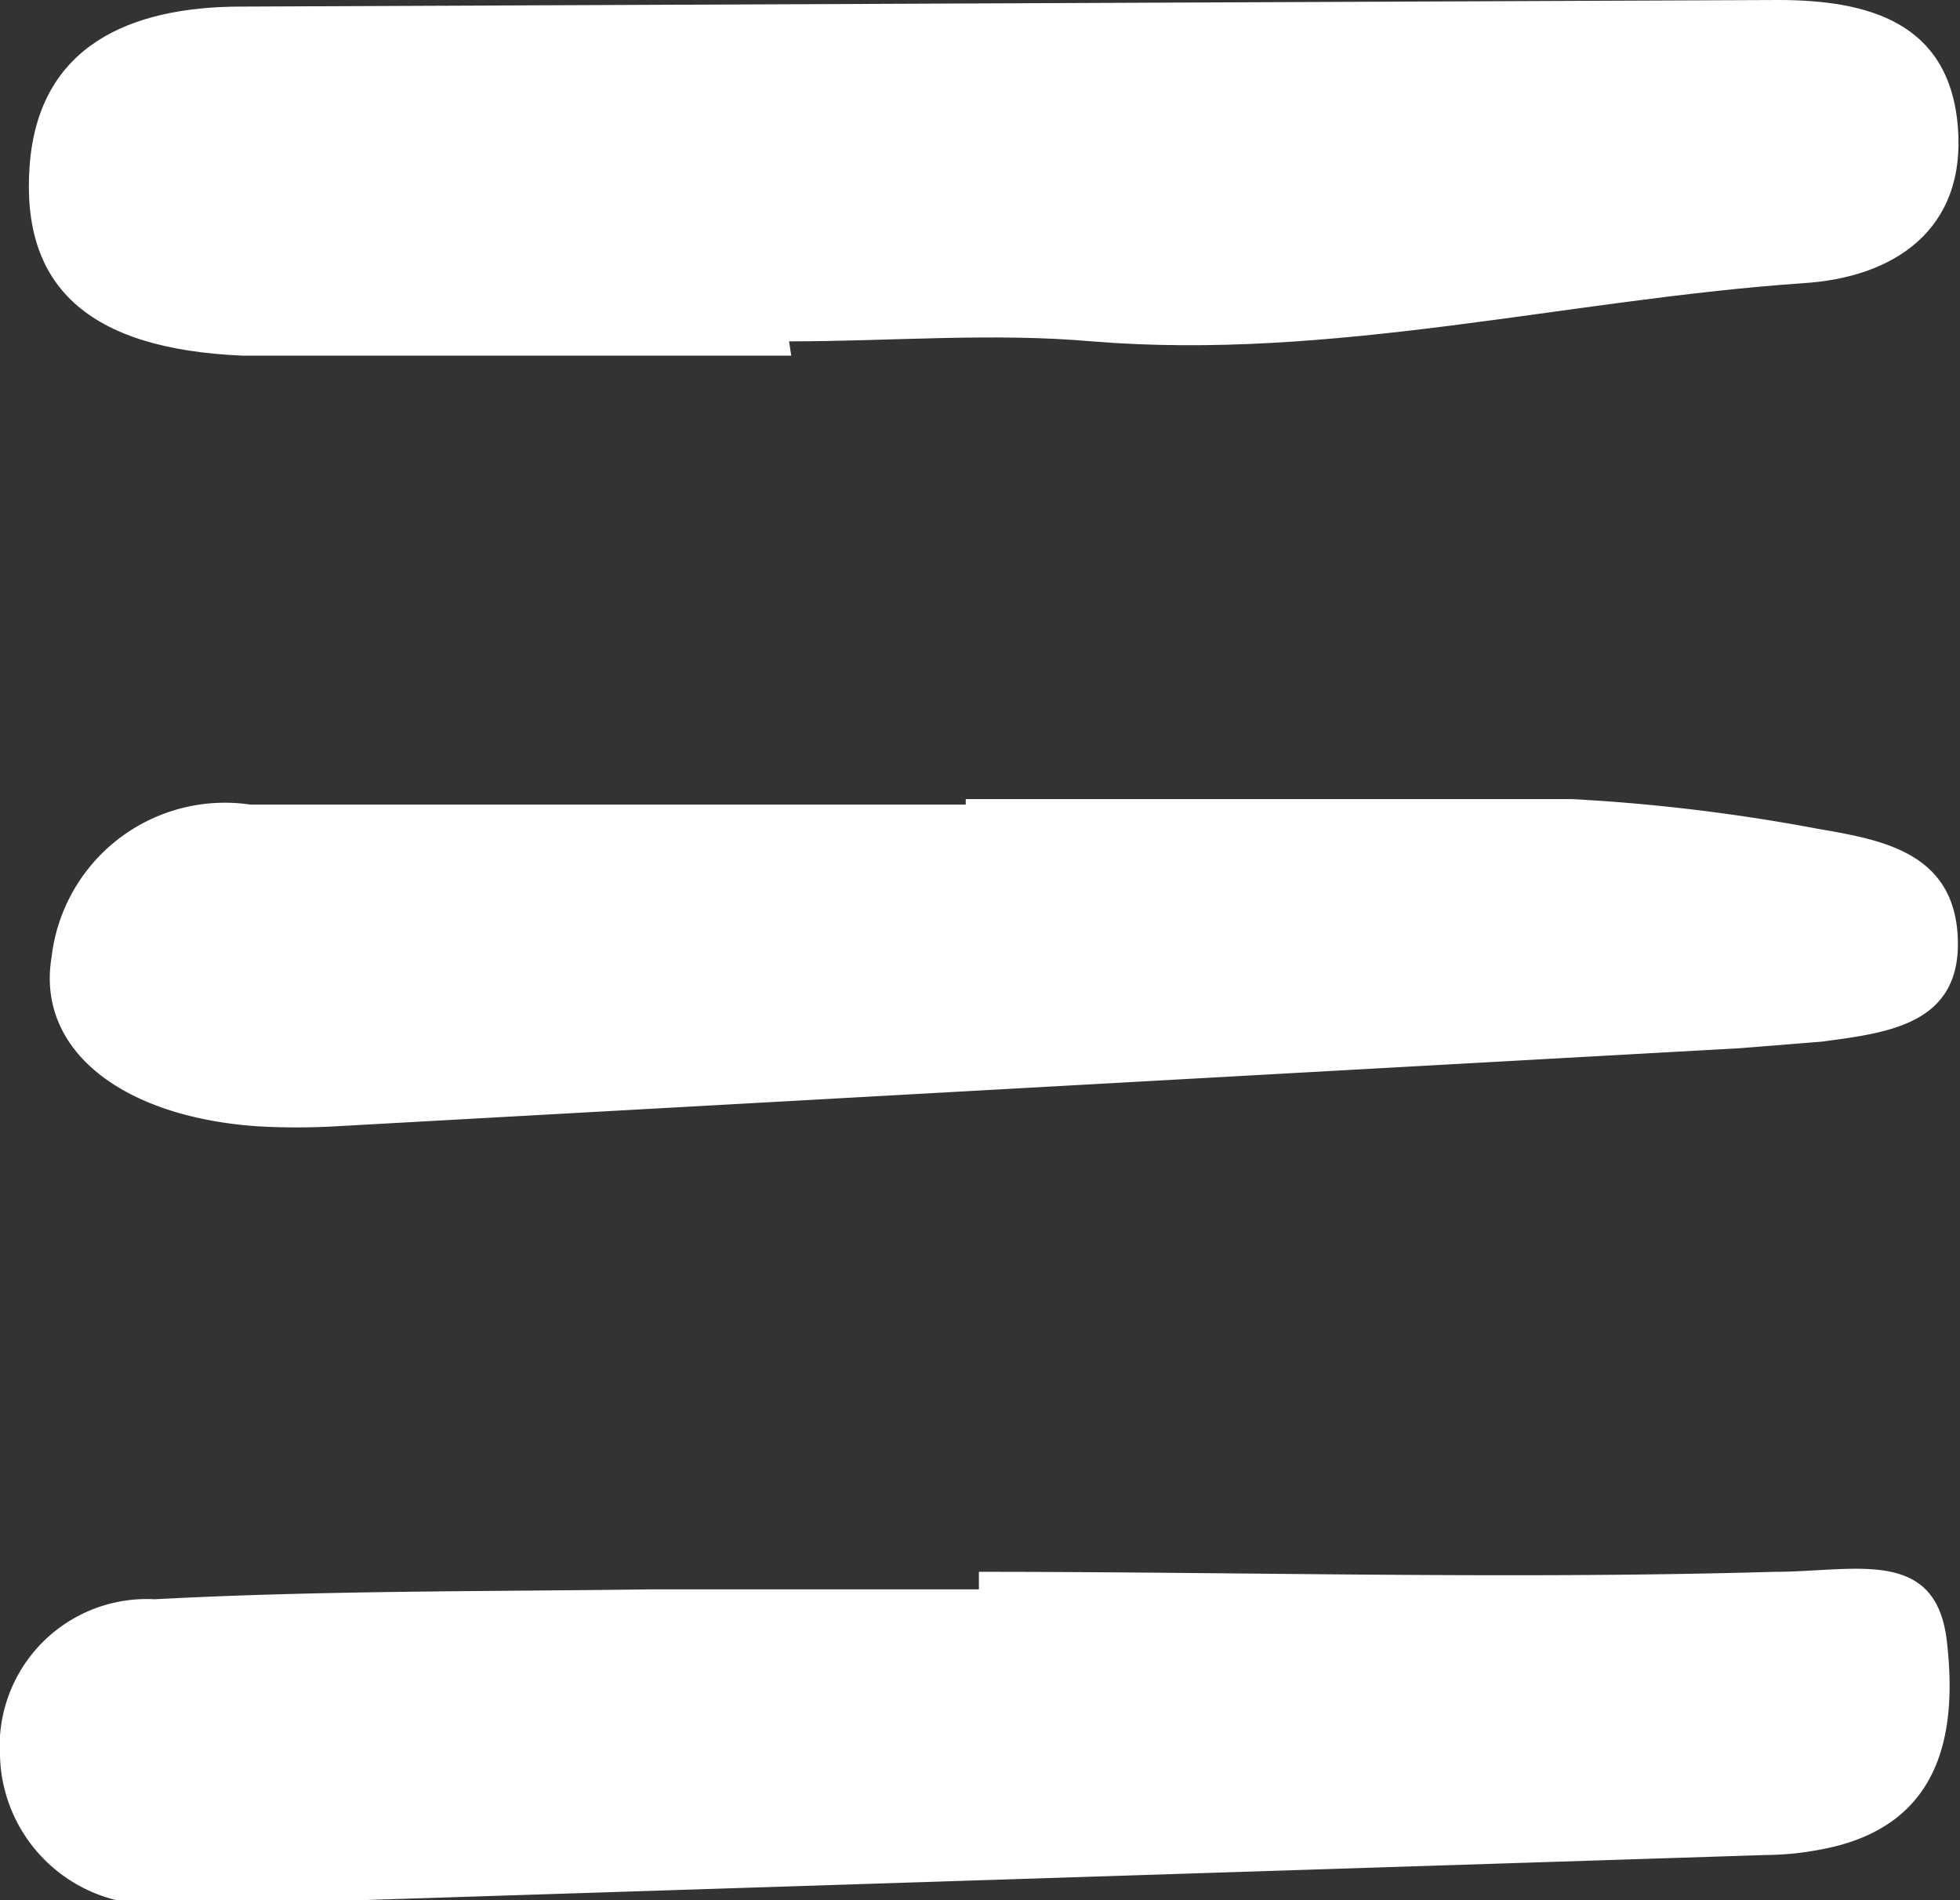
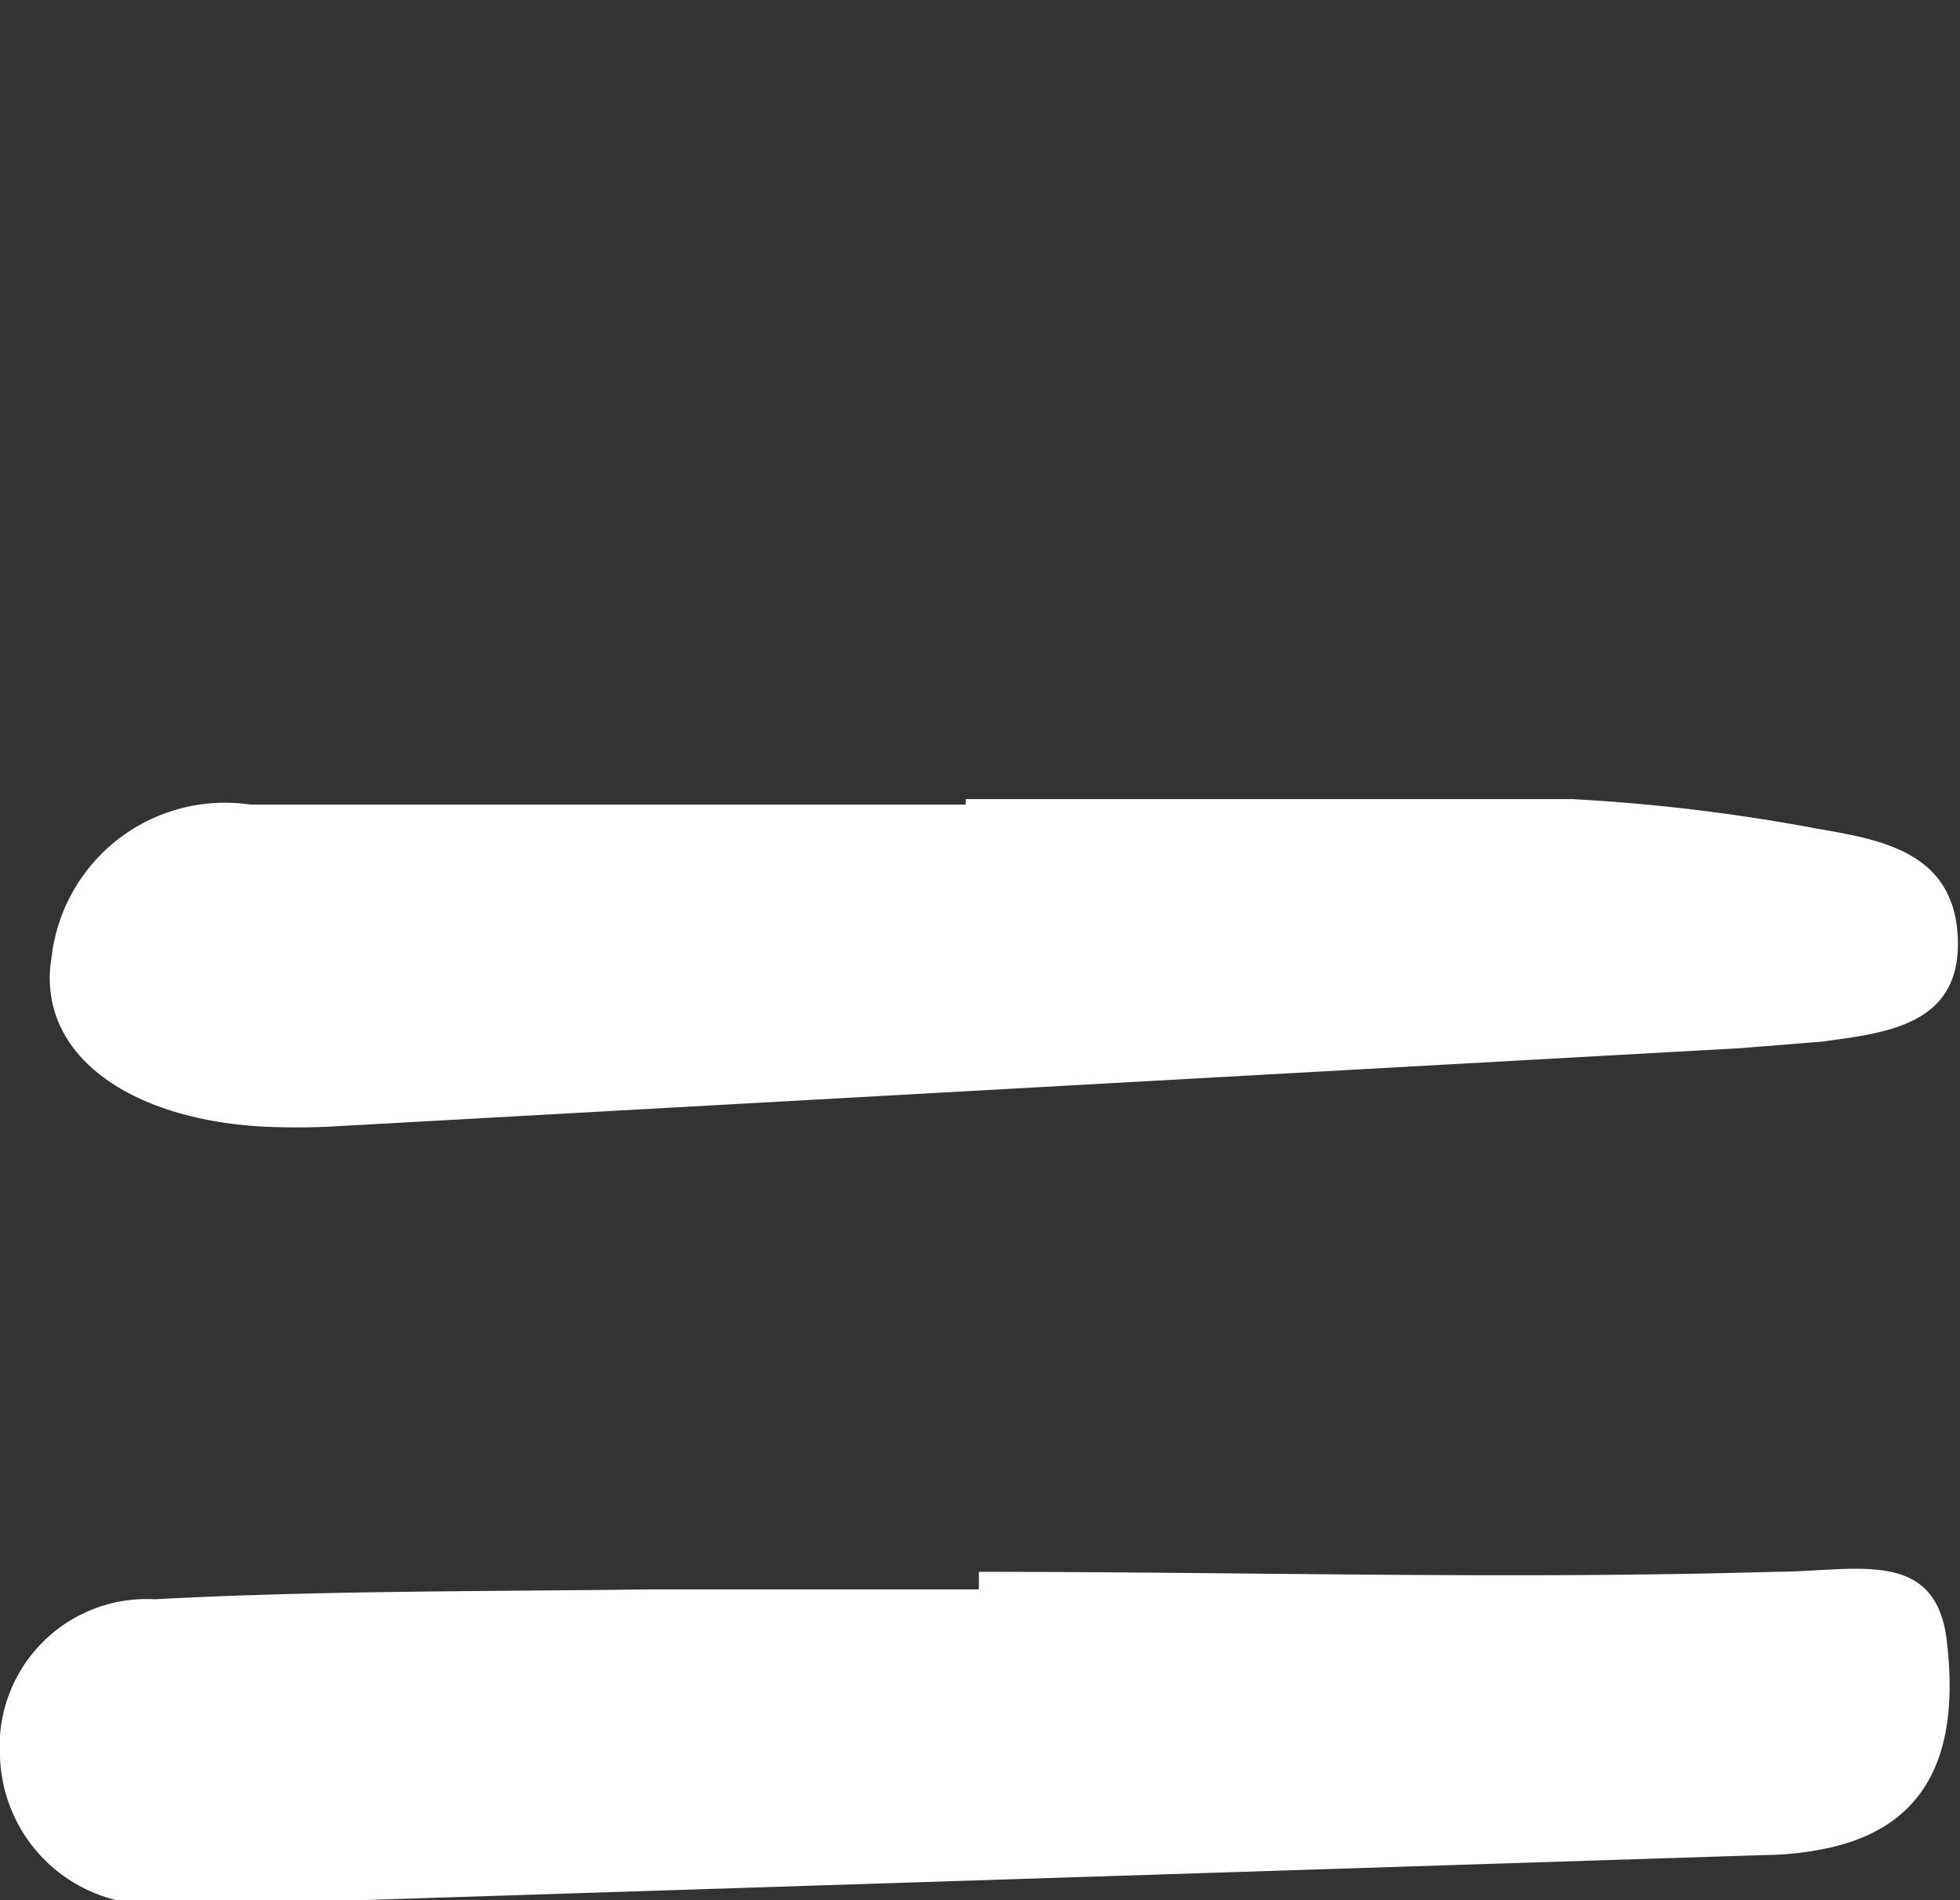
<svg xmlns="http://www.w3.org/2000/svg" width="17.86" height="17.31" viewBox="0 0 17.86 17.31">
  <rect x="0" y="0" width="17.86" height="17.31" fill="#333333" stroke="none" />
  <defs>
    <style>.cls-1{fill:#fff;}</style>
  </defs>
  <title>icon_menu_1</title>
  <g id="レイヤー_2" data-name="レイヤー 2">
    <g id="レイヤー_1-2" data-name="レイヤー 1">
-       <path class="cls-1" d="M7.21,3.24c-1.66,0-3.33,0-5,0C.79,3.18.19,2.6.27,1.51S1.18.06,2.2.06l14-.06c.82,0,1.56.2,1.64,1.15s-.59,1.38-1.41,1.43c-2.16.15-4.29.71-6.48.53-.91-.08-1.84,0-2.76,0Z" />
      <path class="cls-1" d="M8.92,14.32c2.42,0,4.84.07,7.25,0,.73,0,1.47-.23,1.57.63s-.06,1.7-1.15,1.9a2.73,2.73,0,0,1-.5.05l-14,.45a3.74,3.74,0,0,1-.75,0A1.39,1.39,0,0,1,0,16a1.34,1.34,0,0,1,1.41-1.43c1.5-.08,3-.07,4.51-.09h3Z" />
      <path class="cls-1" d="M8.8,7.28c1.84,0,3.68,0,5.52,0a16.91,16.91,0,0,1,2.24.27c.58.1,1.25.21,1.28,1s-.65.86-1.24.94l-.75.06-12.77.71a6.26,6.26,0,0,1-.75,0c-1.23-.09-2-.7-1.86-1.54A1.59,1.59,0,0,1,2.28,7.33H8.8Z" />
    </g>
  </g>
</svg>